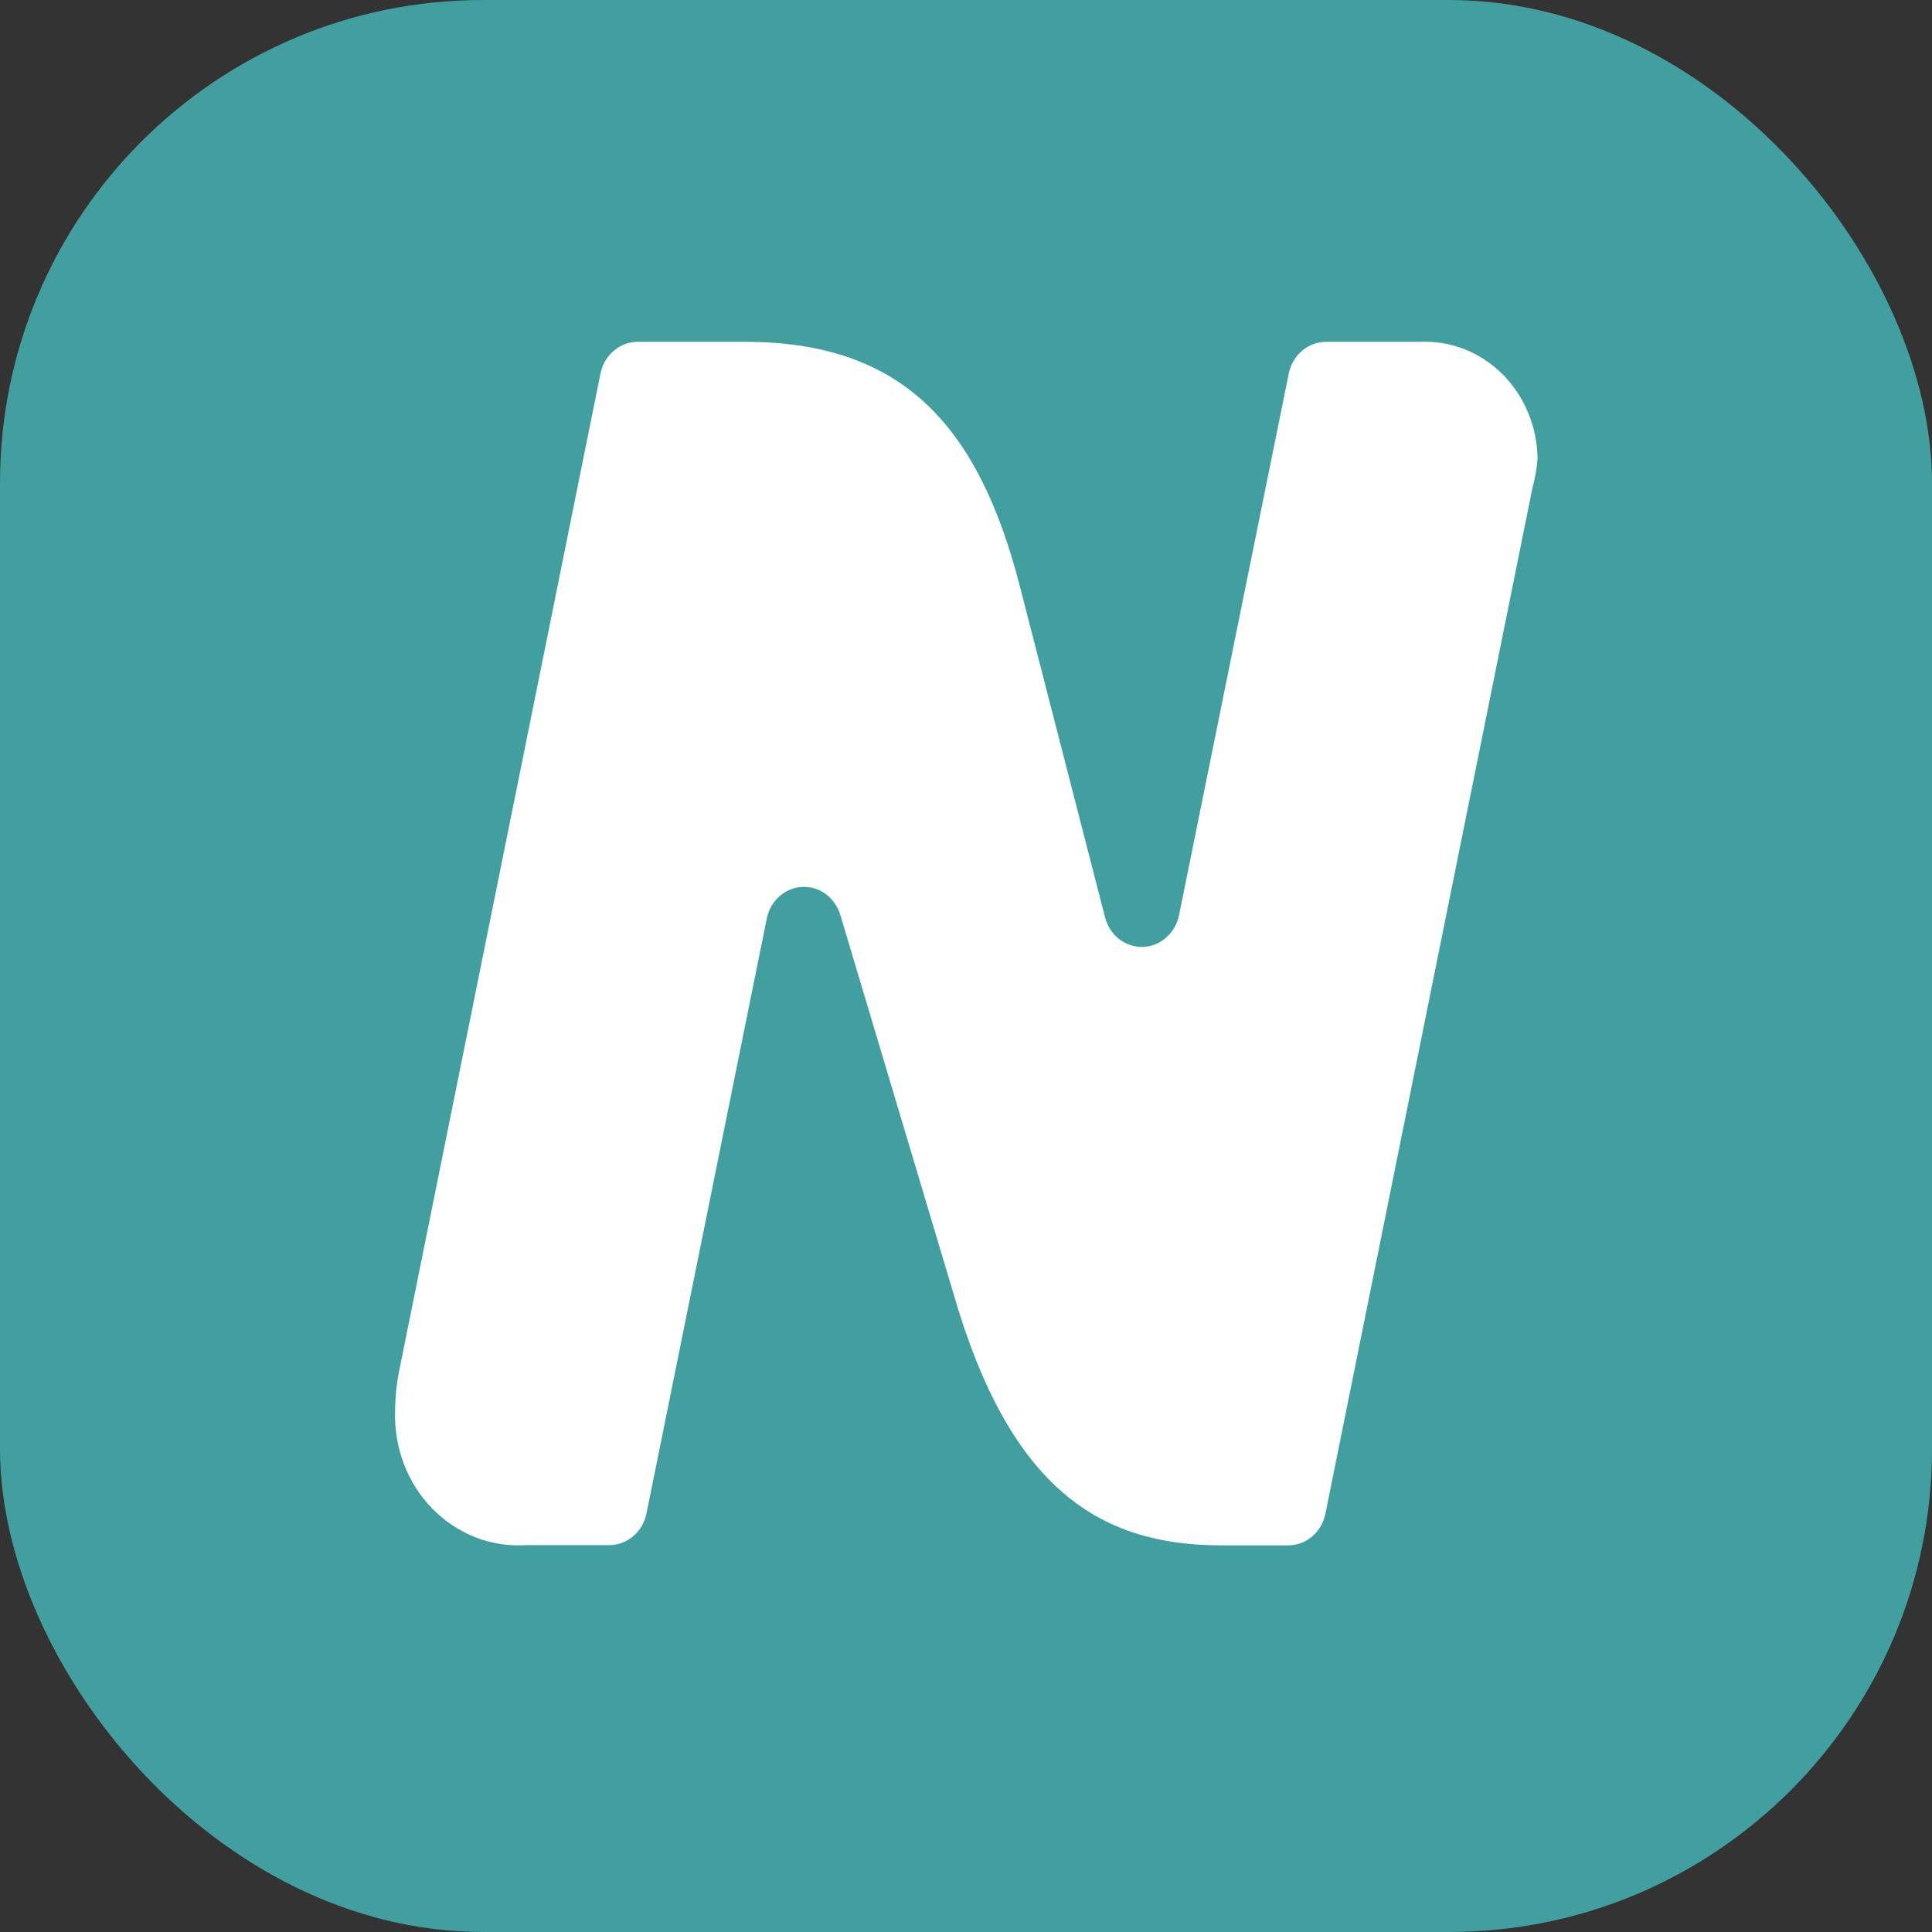
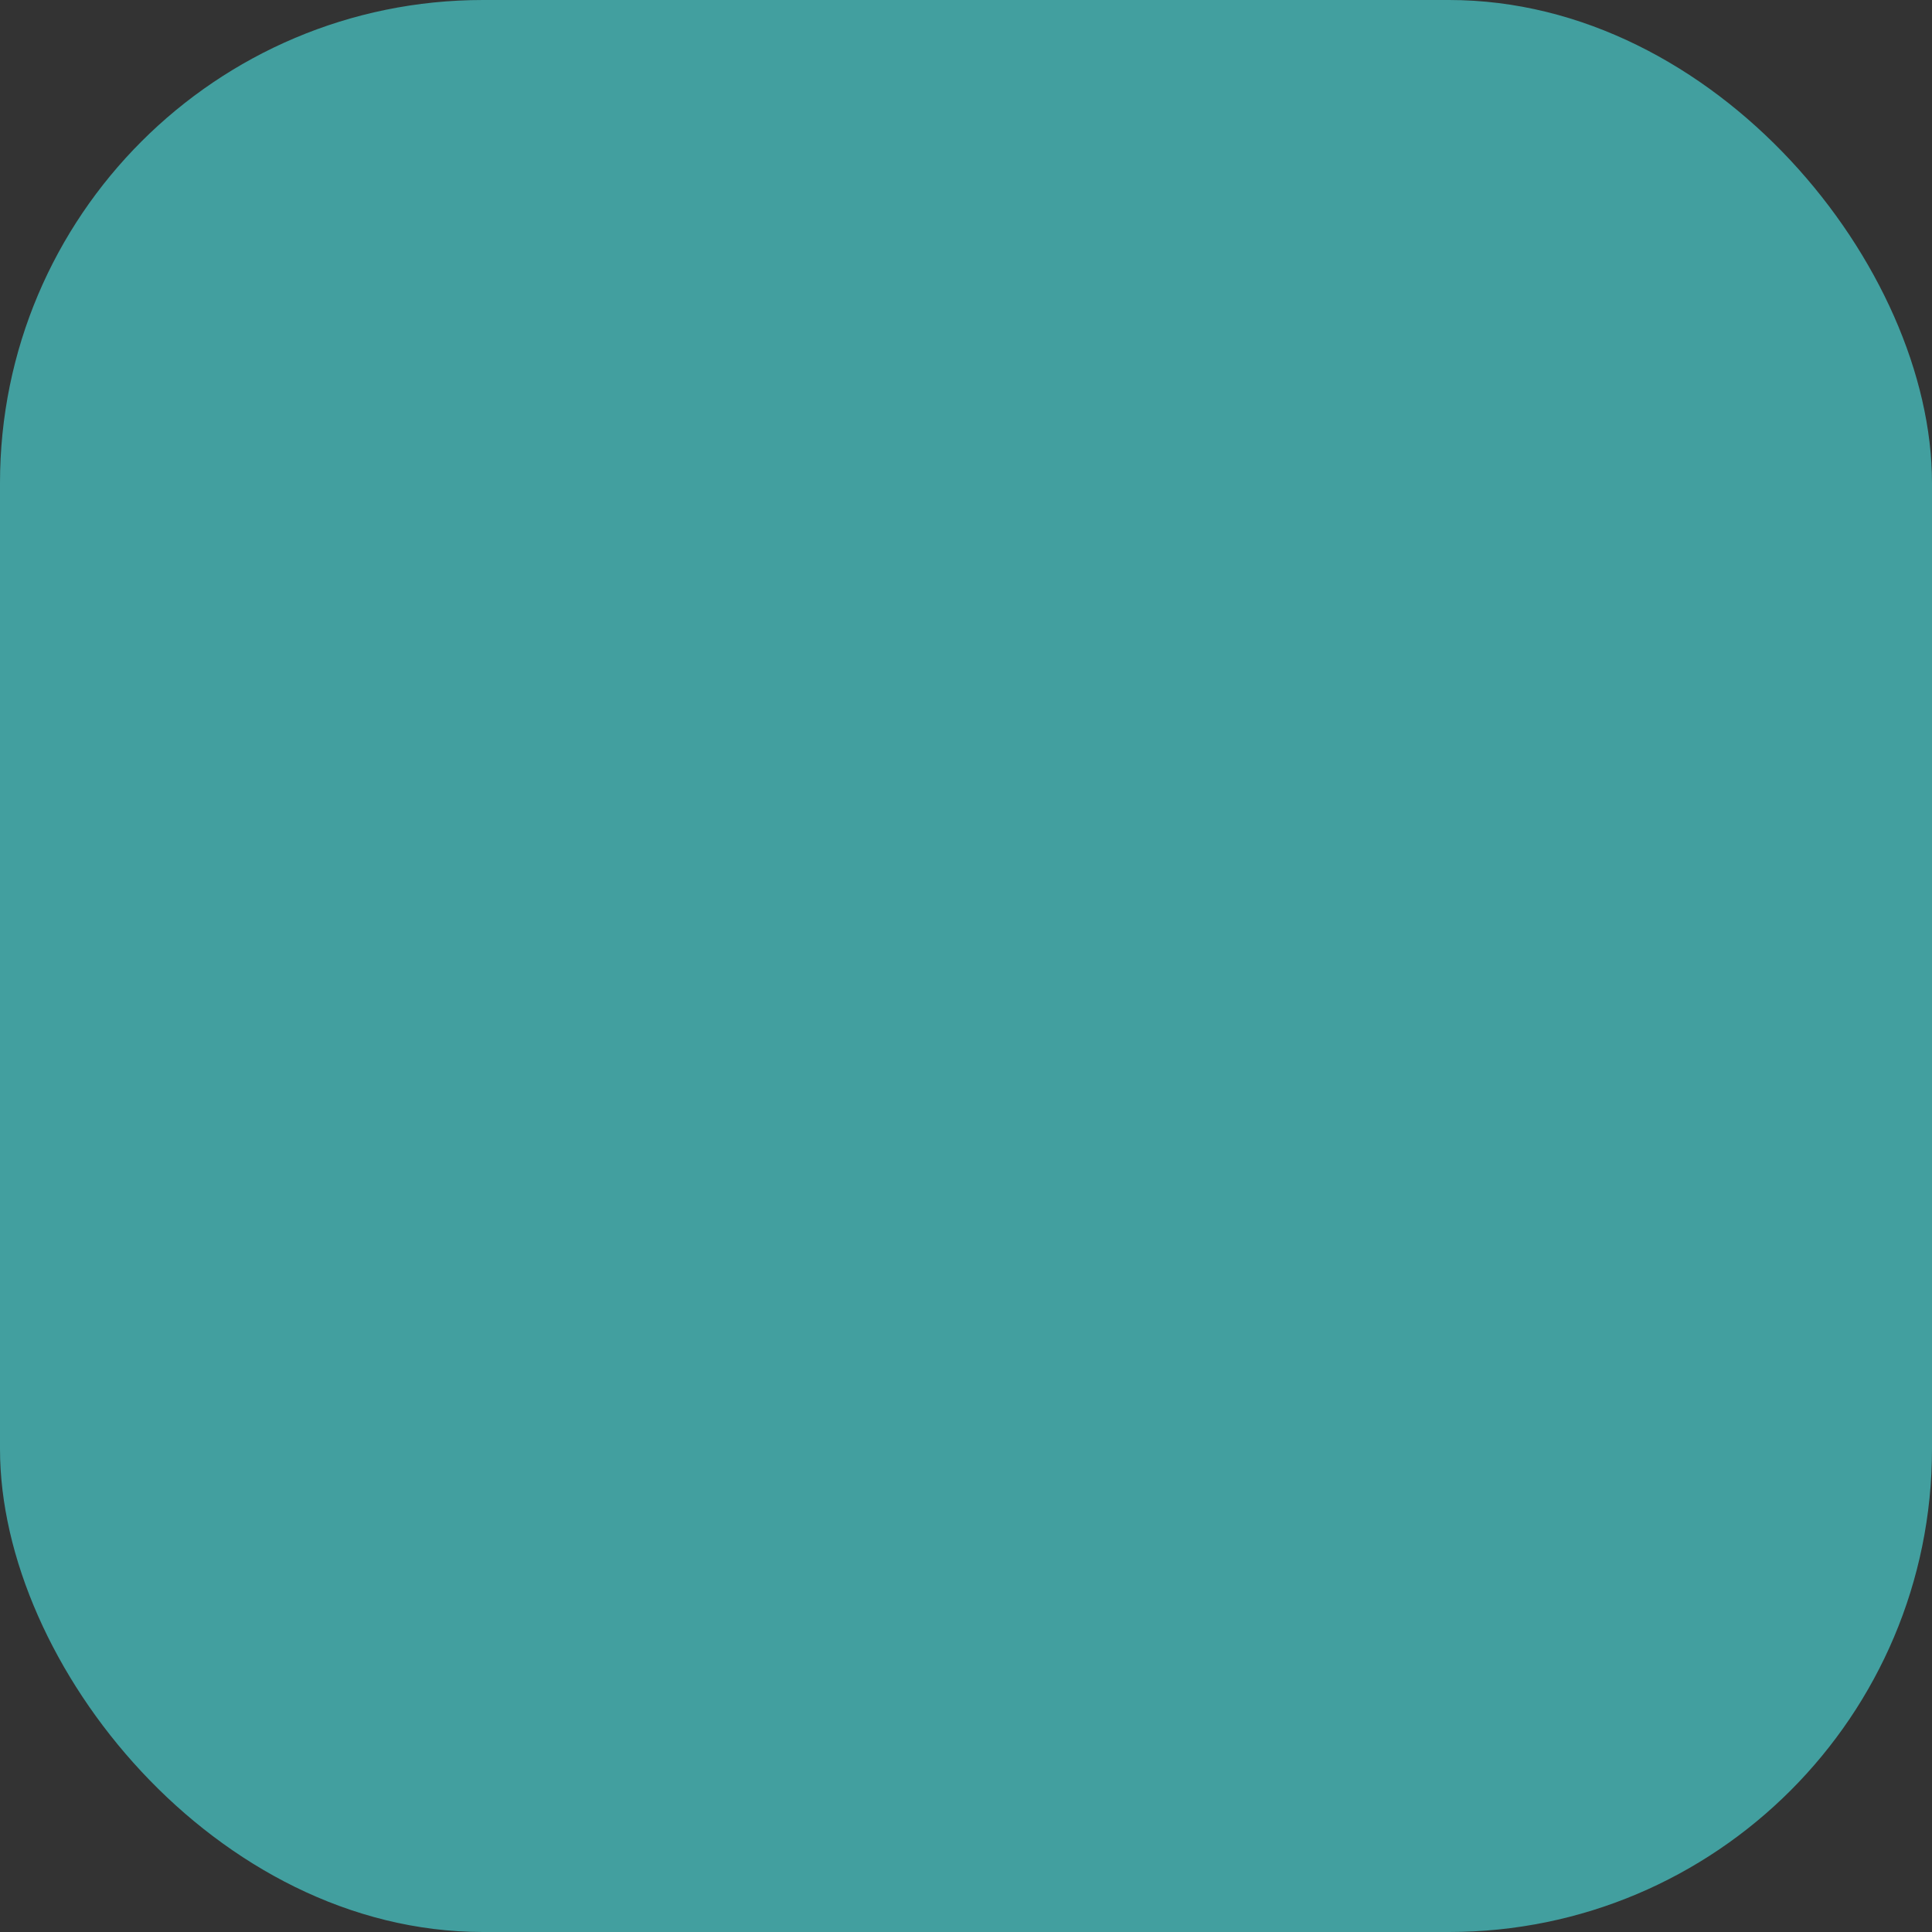
<svg xmlns="http://www.w3.org/2000/svg" width="32" height="32" viewBox="0 0 32 32" fill="none">
  <rect x="0" y="0" width="32" height="32" fill="#333333" stroke="none" />
  <rect width="32" height="32" rx="8" fill="#429F9F" />
-   <path d="M25.381 8.087L21.953 25.071C21.923 25.22 21.846 25.352 21.734 25.448C21.622 25.544 21.482 25.596 21.338 25.596H20.232C18.226 25.596 16.726 24.673 15.787 21.407L13.922 15.166C13.882 15.024 13.798 14.899 13.684 14.813C13.569 14.727 13.431 14.684 13.29 14.69C13.15 14.696 13.015 14.751 12.908 14.847C12.801 14.943 12.727 15.074 12.699 15.219L10.708 25.067C10.678 25.215 10.6 25.348 10.488 25.444C10.377 25.54 10.237 25.592 10.093 25.592H8.71C8.426 25.611 8.141 25.566 7.874 25.462C7.607 25.357 7.363 25.195 7.159 24.986C6.955 24.776 6.795 24.524 6.689 24.245C6.583 23.967 6.534 23.668 6.544 23.368C6.546 23.121 6.573 22.875 6.626 22.634L9.949 6.171C9.983 6.023 10.064 5.891 10.179 5.799C10.293 5.706 10.435 5.658 10.58 5.662H12.344C14.95 5.662 16.212 7.049 16.898 9.733L18.304 15.198C18.341 15.341 18.424 15.466 18.536 15.554C18.649 15.642 18.787 15.687 18.927 15.684C19.068 15.68 19.203 15.627 19.311 15.533C19.42 15.439 19.496 15.31 19.527 15.166L21.346 6.187C21.376 6.039 21.453 5.906 21.566 5.81C21.677 5.715 21.817 5.663 21.961 5.662H23.519C23.768 5.65 24.018 5.691 24.252 5.782C24.486 5.874 24.7 6.014 24.882 6.194C25.063 6.374 25.209 6.591 25.309 6.832C25.41 7.072 25.463 7.332 25.467 7.595C25.454 7.762 25.425 7.927 25.381 8.087Z" fill="white" />
</svg>